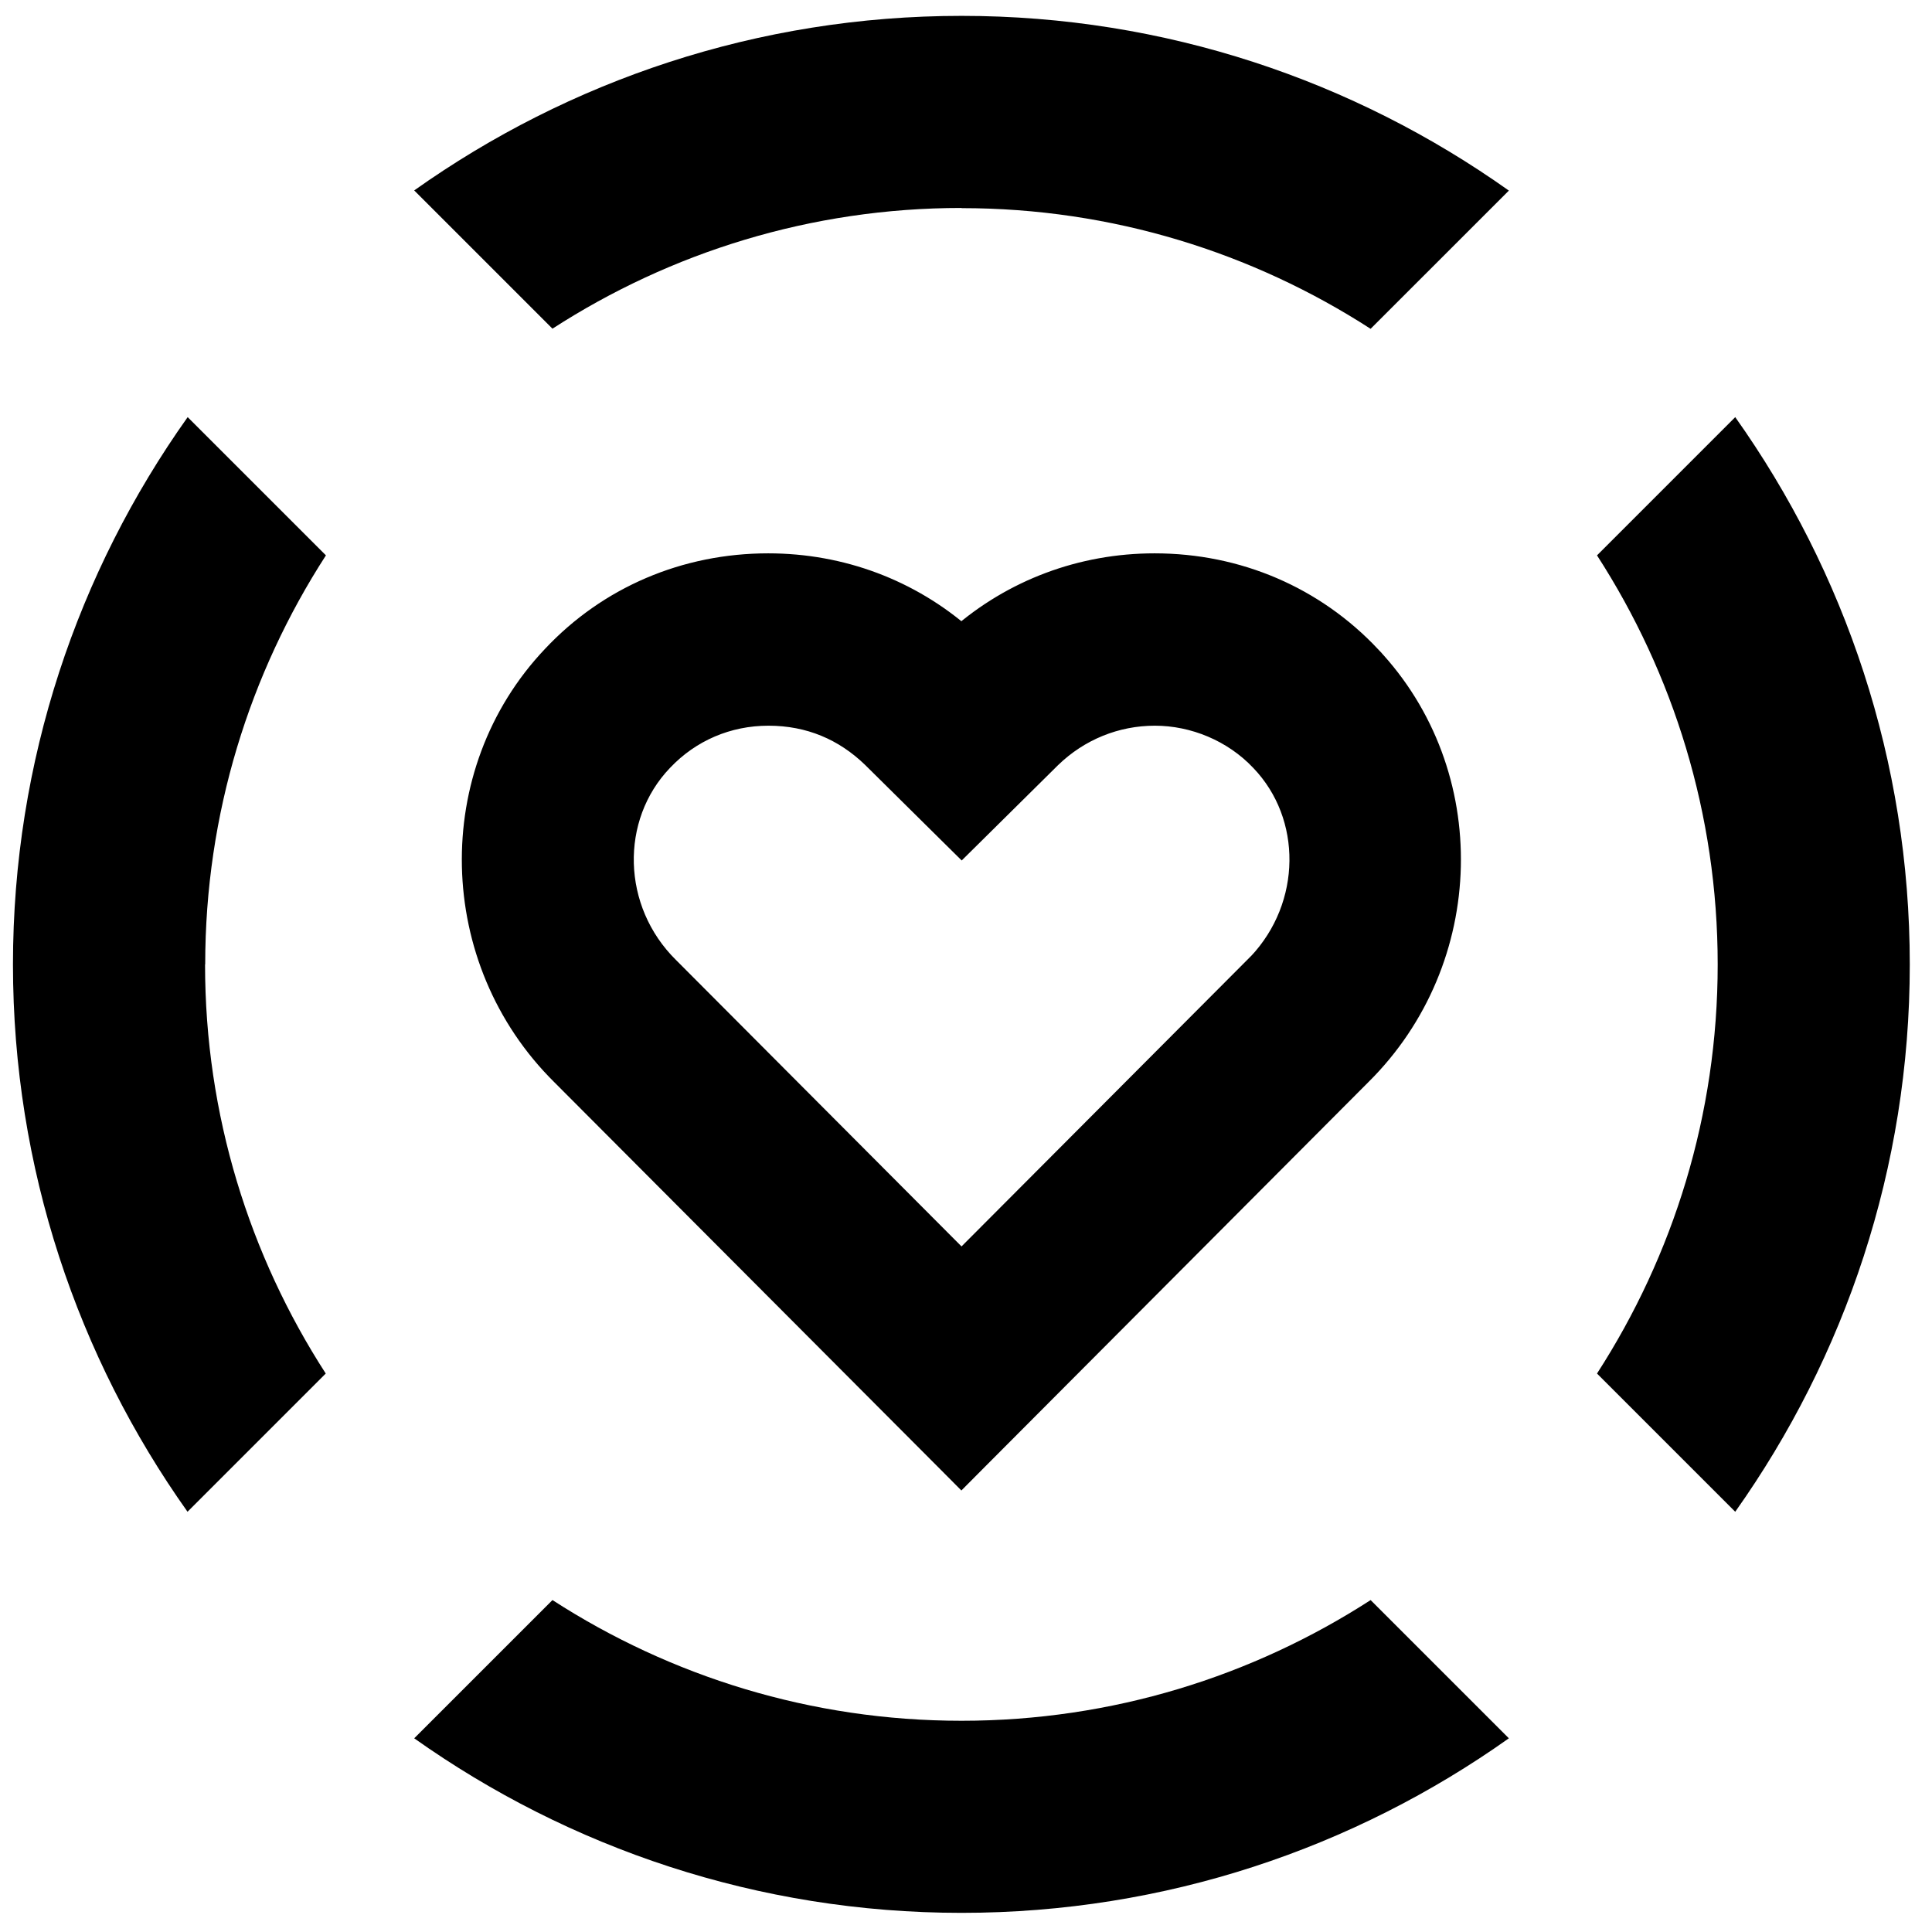
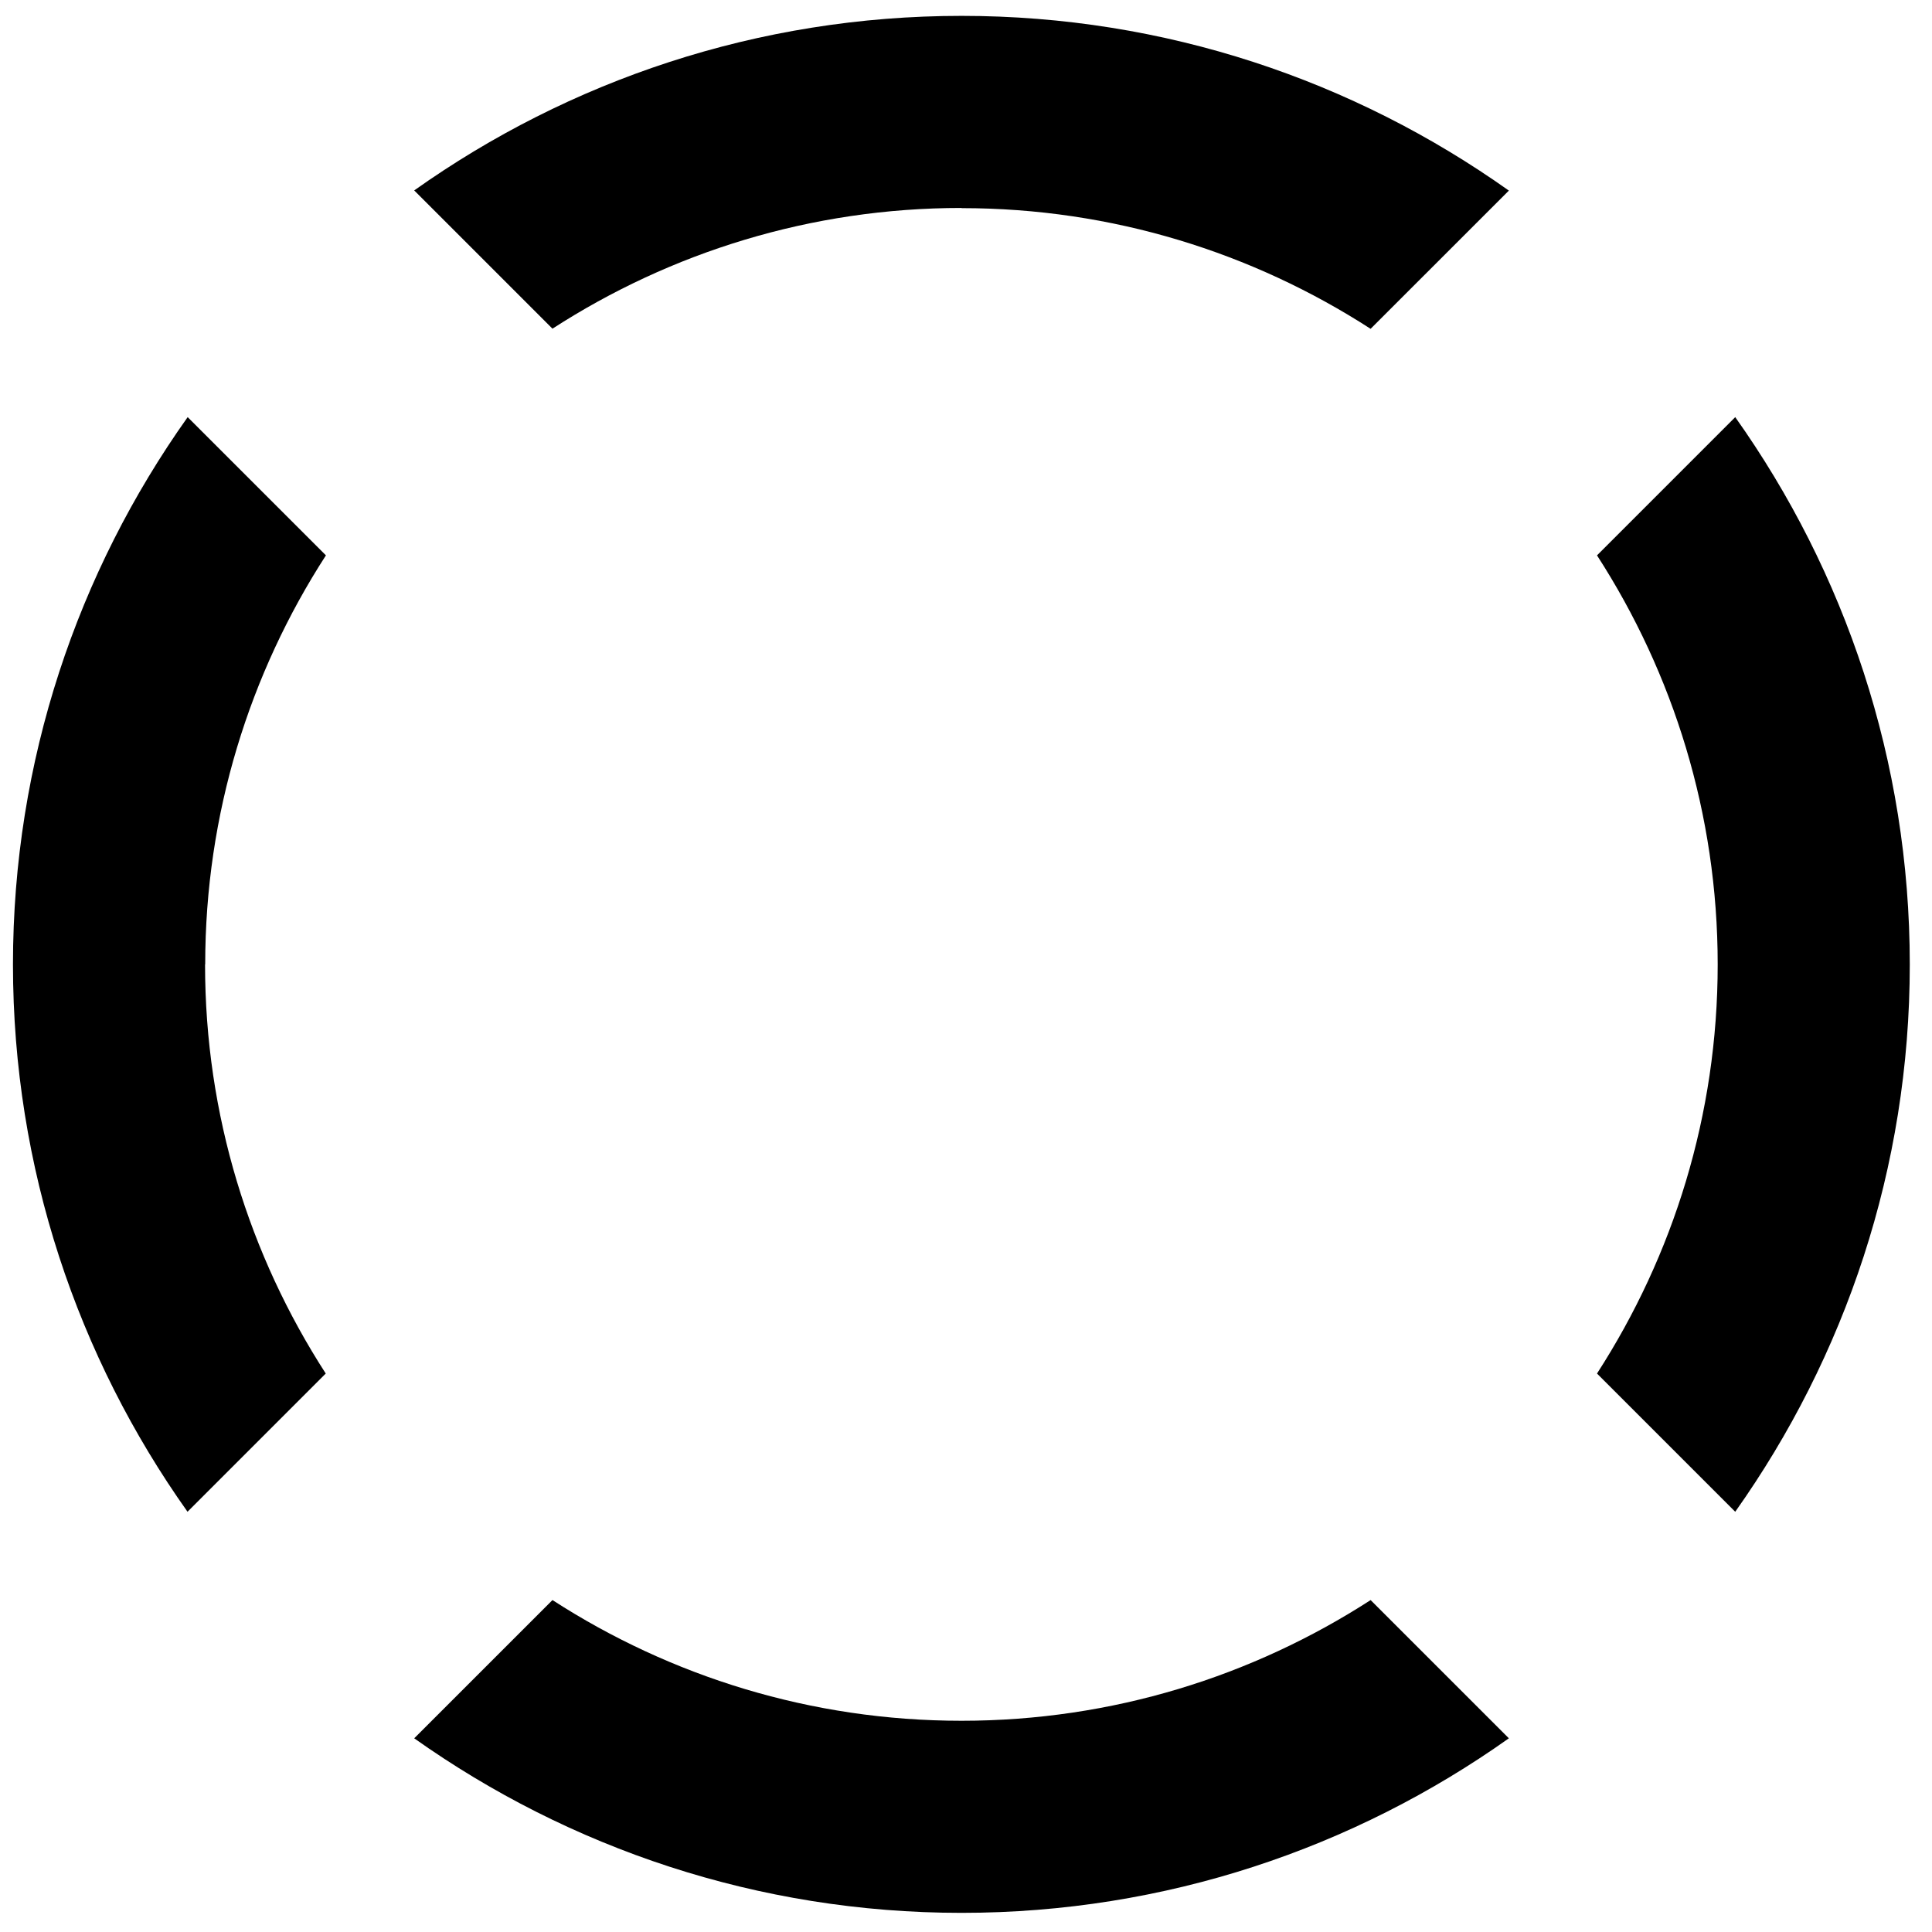
<svg xmlns="http://www.w3.org/2000/svg" width="66" height="66" viewBox="0 0 66 66" fill="none">
  <path d="M32.847 7.11C37.992 7.11 42.79 8.629 46.822 11.233L51.545 6.511C46.255 2.756 39.805 0.542 32.847 0.542C25.884 0.542 19.434 2.756 14.15 6.505L18.873 11.228C22.905 8.623 27.703 7.104 32.847 7.104V7.11Z" fill="black" />
  <path d="M58.679 32.947C58.679 38.092 57.16 42.889 54.556 46.922L59.278 51.644C63.027 46.355 65.241 39.905 65.241 32.947C65.241 25.984 63.027 19.534 59.278 14.25L54.556 18.972C57.16 23.005 58.679 27.802 58.679 32.947Z" fill="black" />
  <path d="M7.01 32.947C7.01 27.802 8.529 23.005 11.134 18.972L6.411 14.25C2.657 19.534 0.443 25.984 0.443 32.947C0.443 39.91 2.657 46.36 6.406 51.644L11.128 46.922C8.524 42.889 7.005 38.092 7.005 32.947H7.01Z" fill="black" />
  <path d="M32.847 58.784C27.703 58.784 22.905 57.265 18.873 54.661L14.15 59.383C19.439 63.132 25.889 65.346 32.847 65.346C39.811 65.346 46.261 63.132 51.545 59.383L46.822 54.661C42.79 57.265 37.992 58.784 32.847 58.784Z" fill="black" />
-   <path d="M46.71 22.518L46.71 22.517C44.823 20.512 42.241 19.403 39.442 19.403C36.981 19.403 34.66 20.276 32.842 21.875C31.025 20.276 28.708 19.403 26.242 19.403C23.45 19.403 20.862 20.505 18.98 22.512C15.255 26.441 15.401 32.766 19.285 36.612C19.285 36.612 19.285 36.612 19.286 36.613L32.488 49.852L32.842 50.208L33.196 49.852L46.393 36.613C46.394 36.612 46.394 36.612 46.394 36.612C50.281 32.763 50.43 26.447 46.71 22.518ZM43.178 25.891C45.036 27.83 45.005 30.984 43.093 33.014H43.09L42.944 33.161L32.847 43.288L22.746 33.155L22.746 33.155L22.743 33.152C20.698 31.137 20.619 27.877 22.528 25.886L22.53 25.884C23.504 24.856 24.822 24.291 26.253 24.291C27.686 24.291 28.914 24.814 29.904 25.774L32.501 28.344L32.853 28.692L33.205 28.344L35.795 25.781C35.795 25.78 35.796 25.78 35.797 25.779C36.789 24.817 38.087 24.291 39.452 24.291C40.817 24.291 42.203 24.858 43.175 25.888L43.175 25.888L43.178 25.891Z" fill="black" stroke="black" />
</svg>